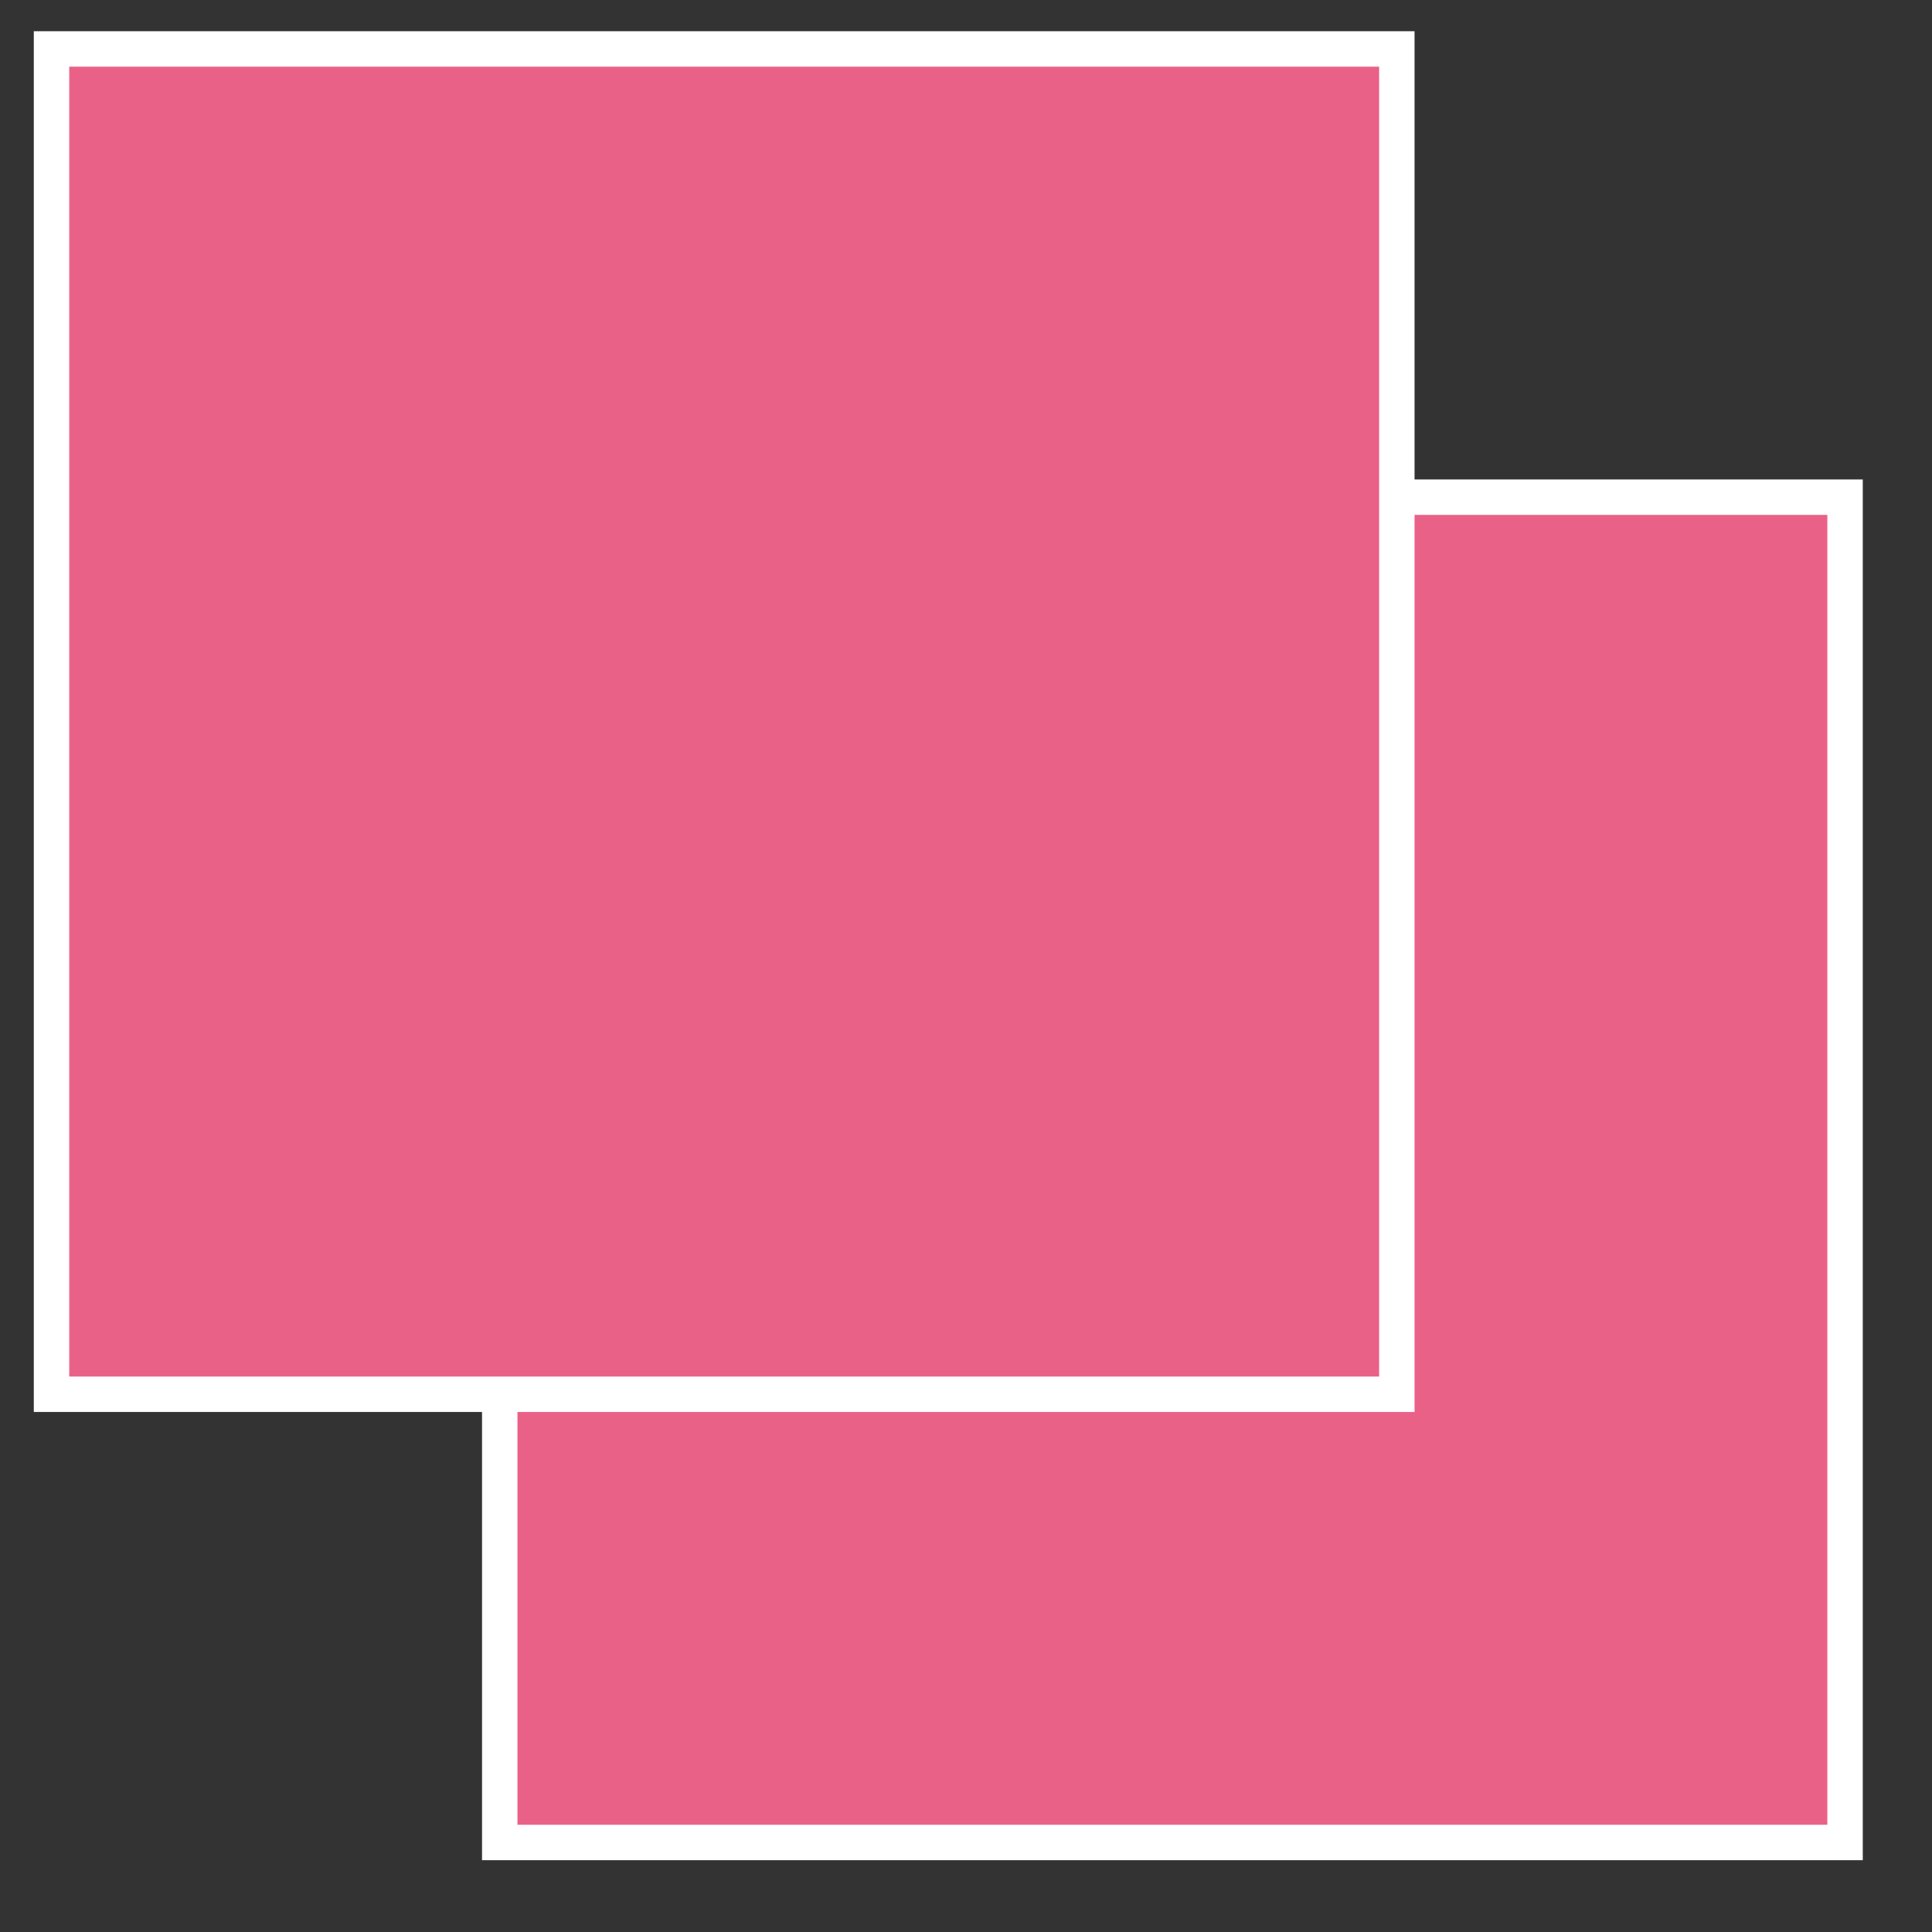
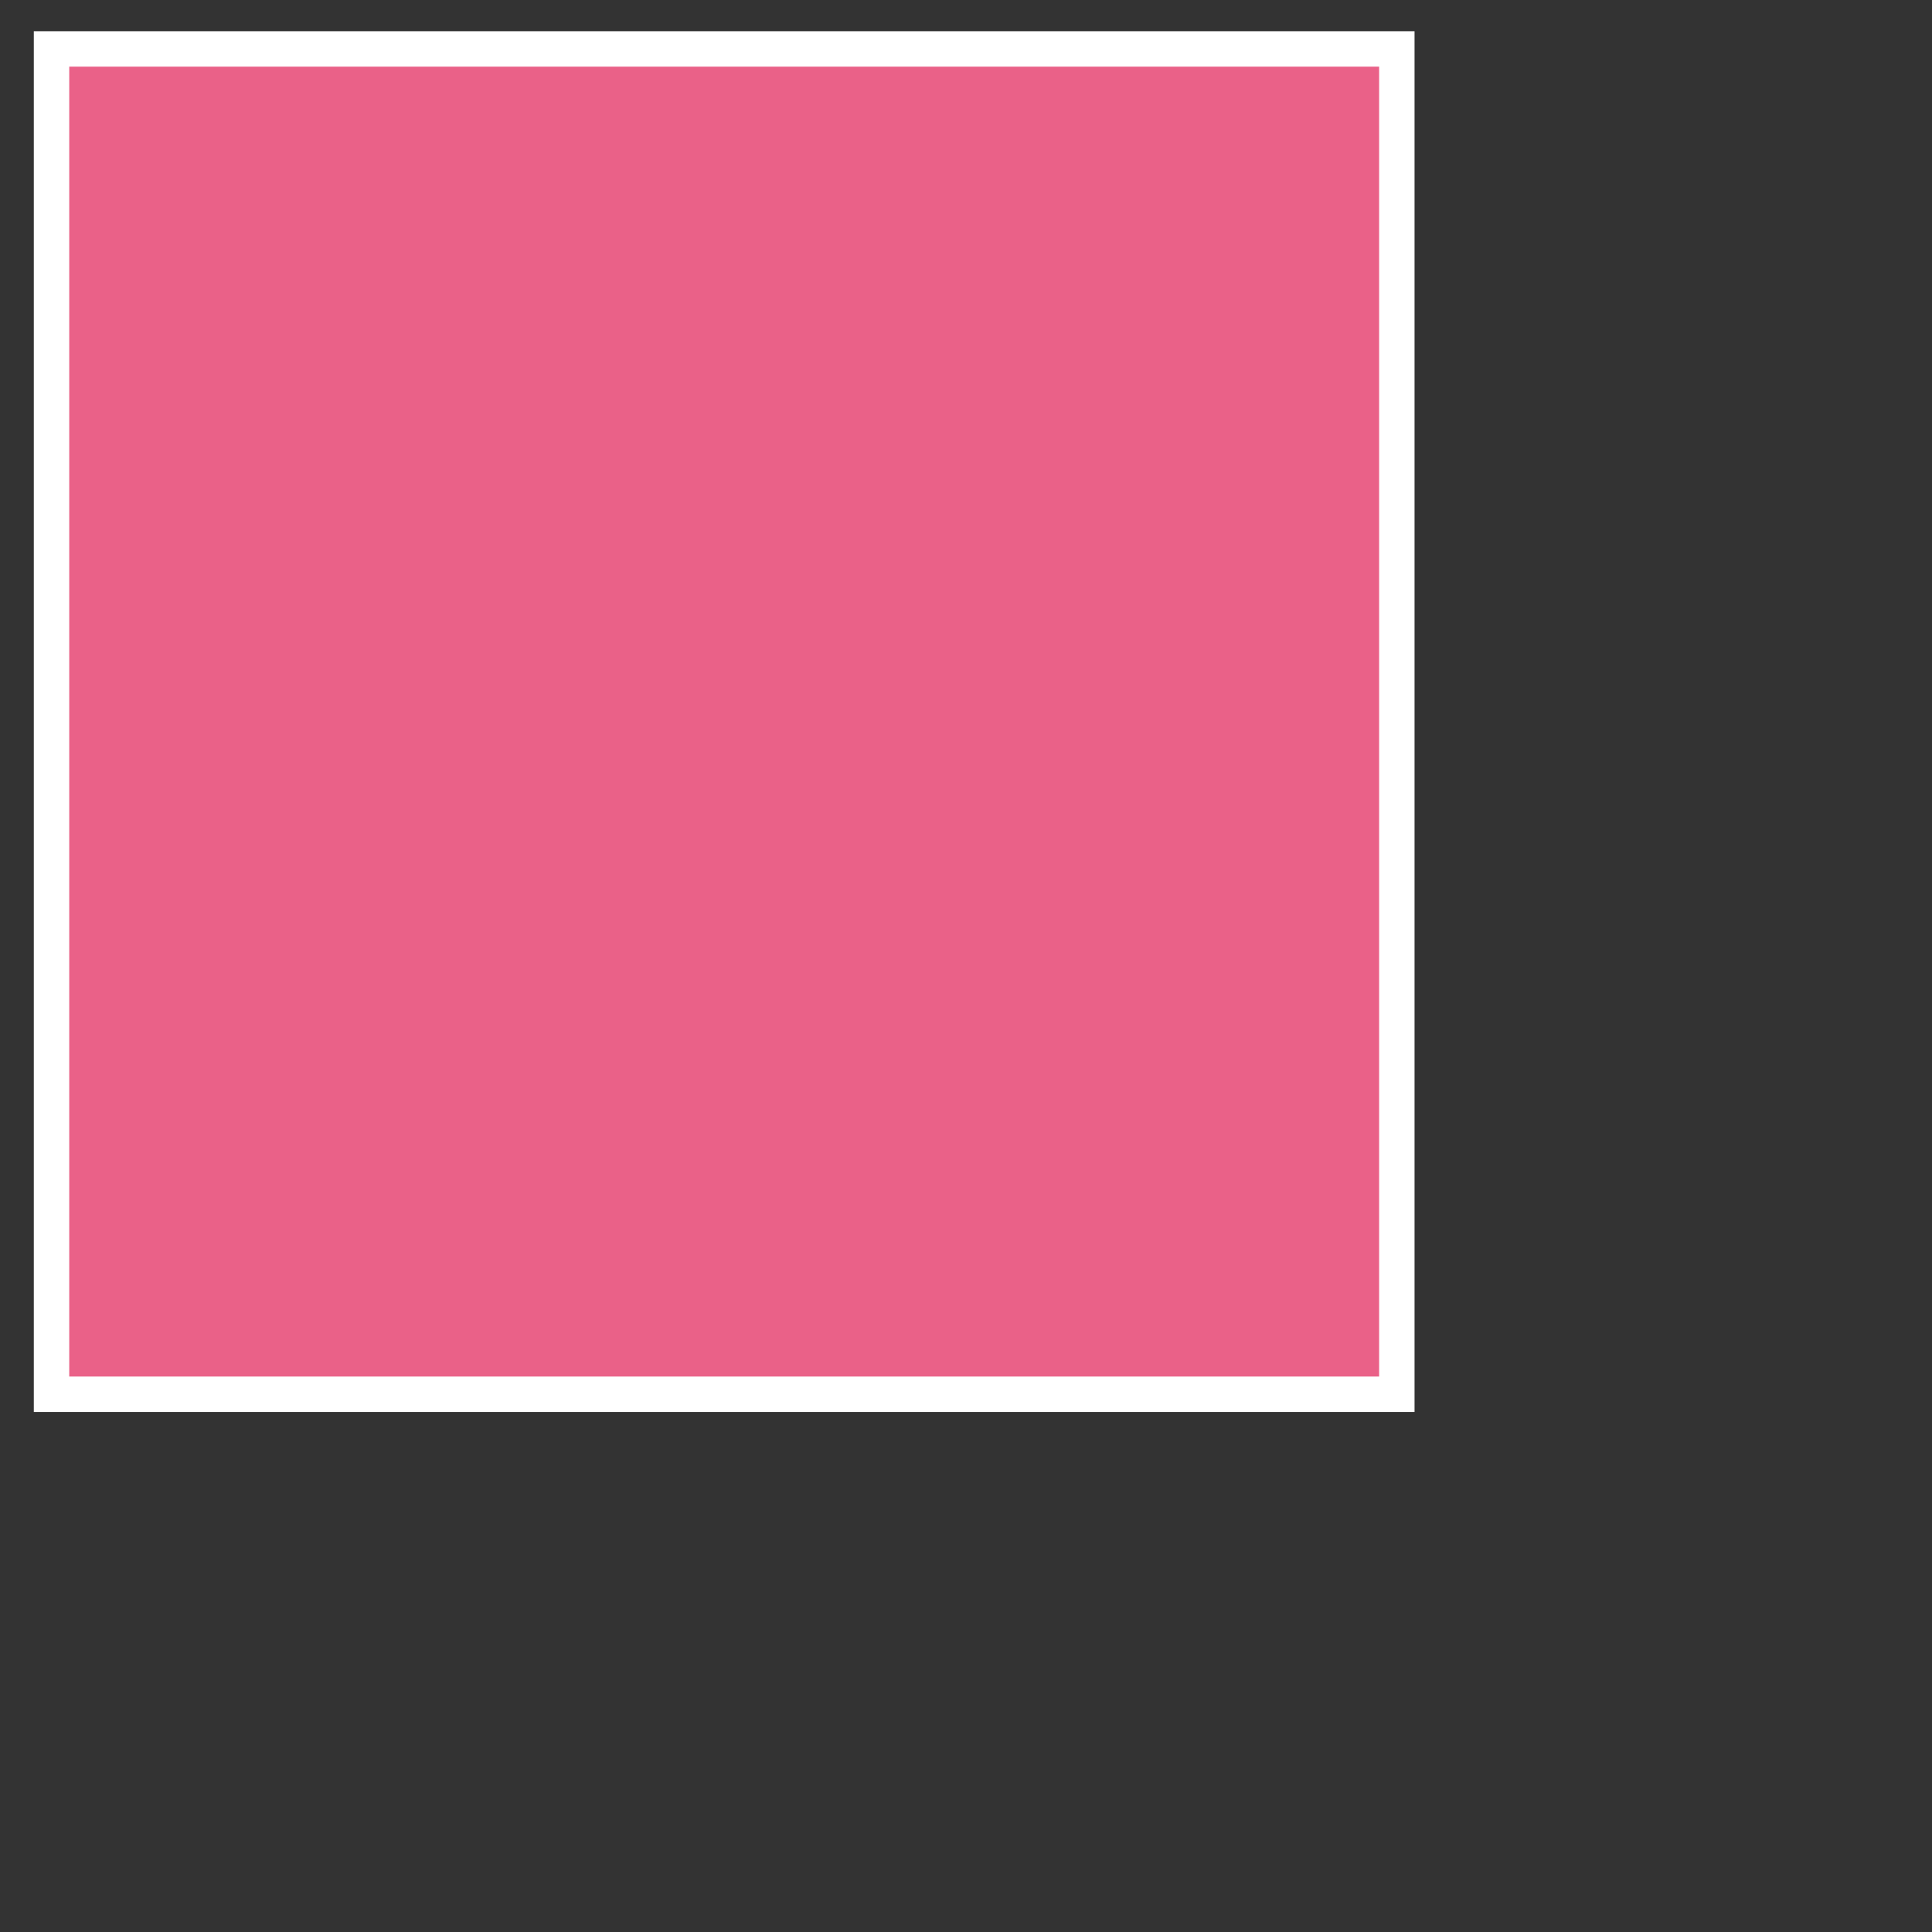
<svg xmlns="http://www.w3.org/2000/svg" id="_レイヤー_1" version="1.1" viewBox="0 0 600 600">
  <rect x="0" y="0" width="600" height="600" fill="#333333" stroke="none" />
  <defs>
    <style>
      .st0 {
        fill: #ea6188;
        stroke: #fff;
        stroke-miterlimit: 10;
        stroke-width: 11px;
      }
    </style>
  </defs>
-   <rect class="st0" x="155.2" y="154.4" width="417.8" height="417.8" />
  <rect class="st0" x="16" y="15.2" width="417.8" height="417.8" />
</svg>